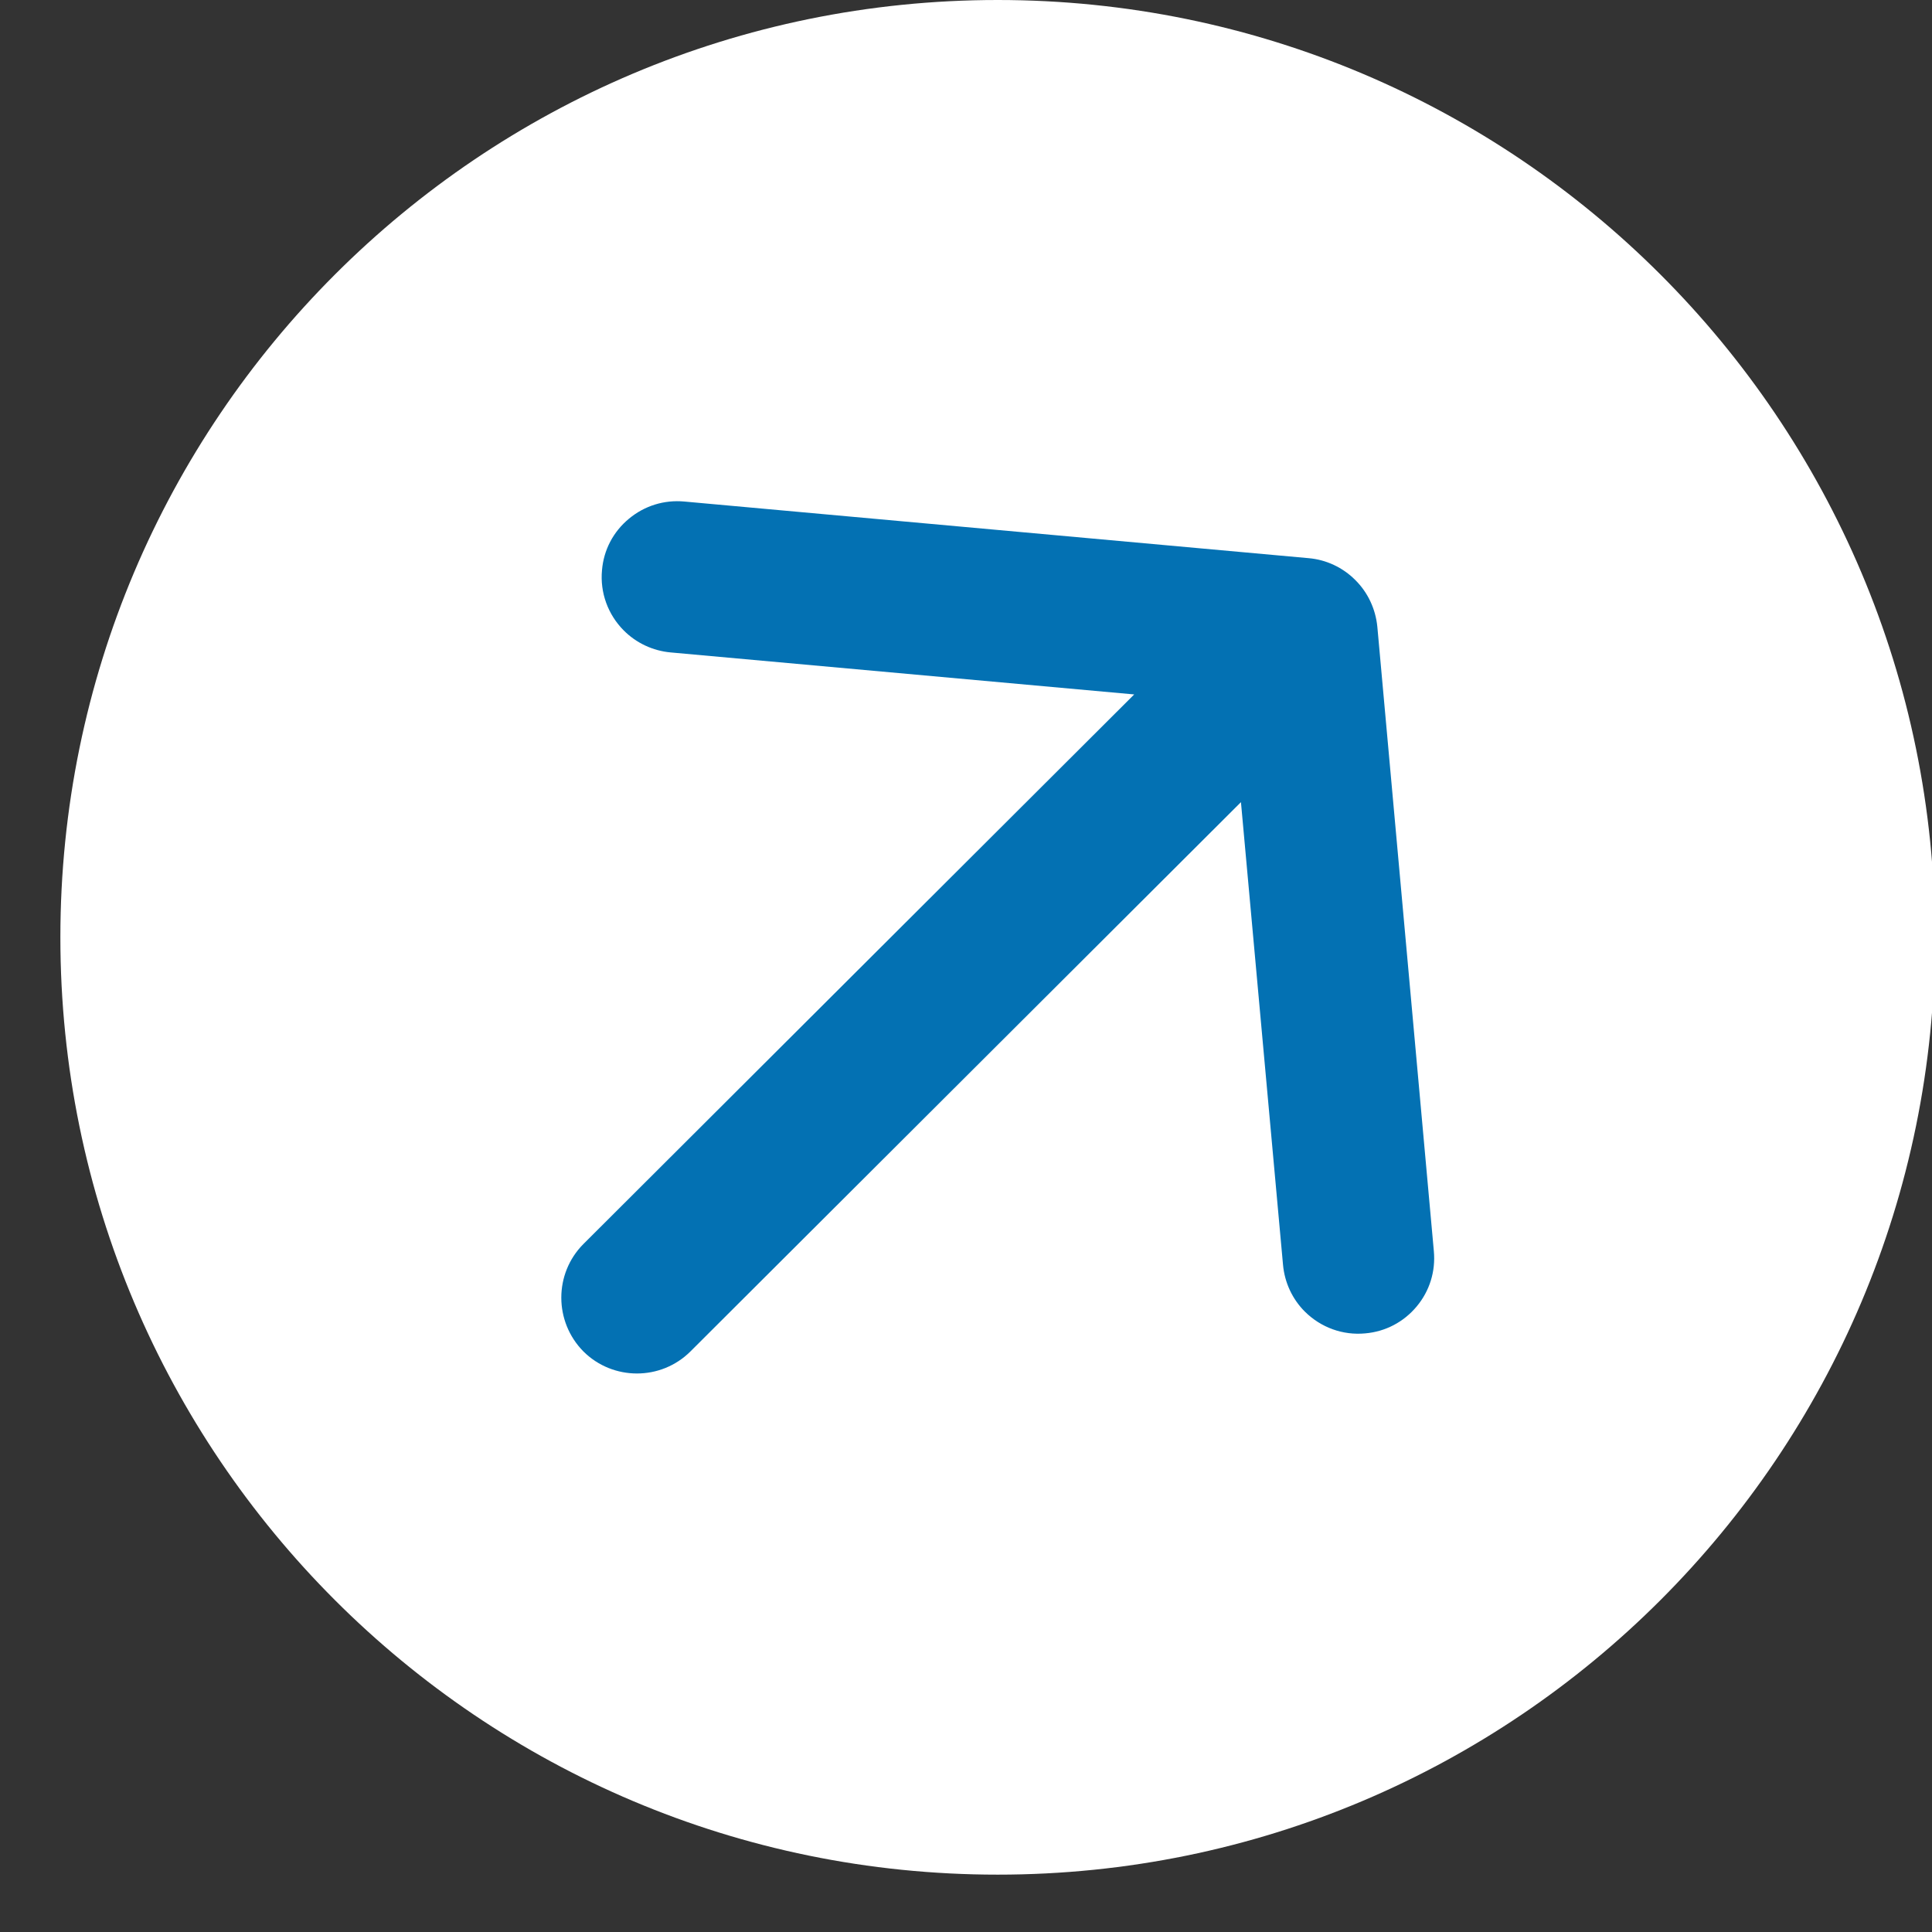
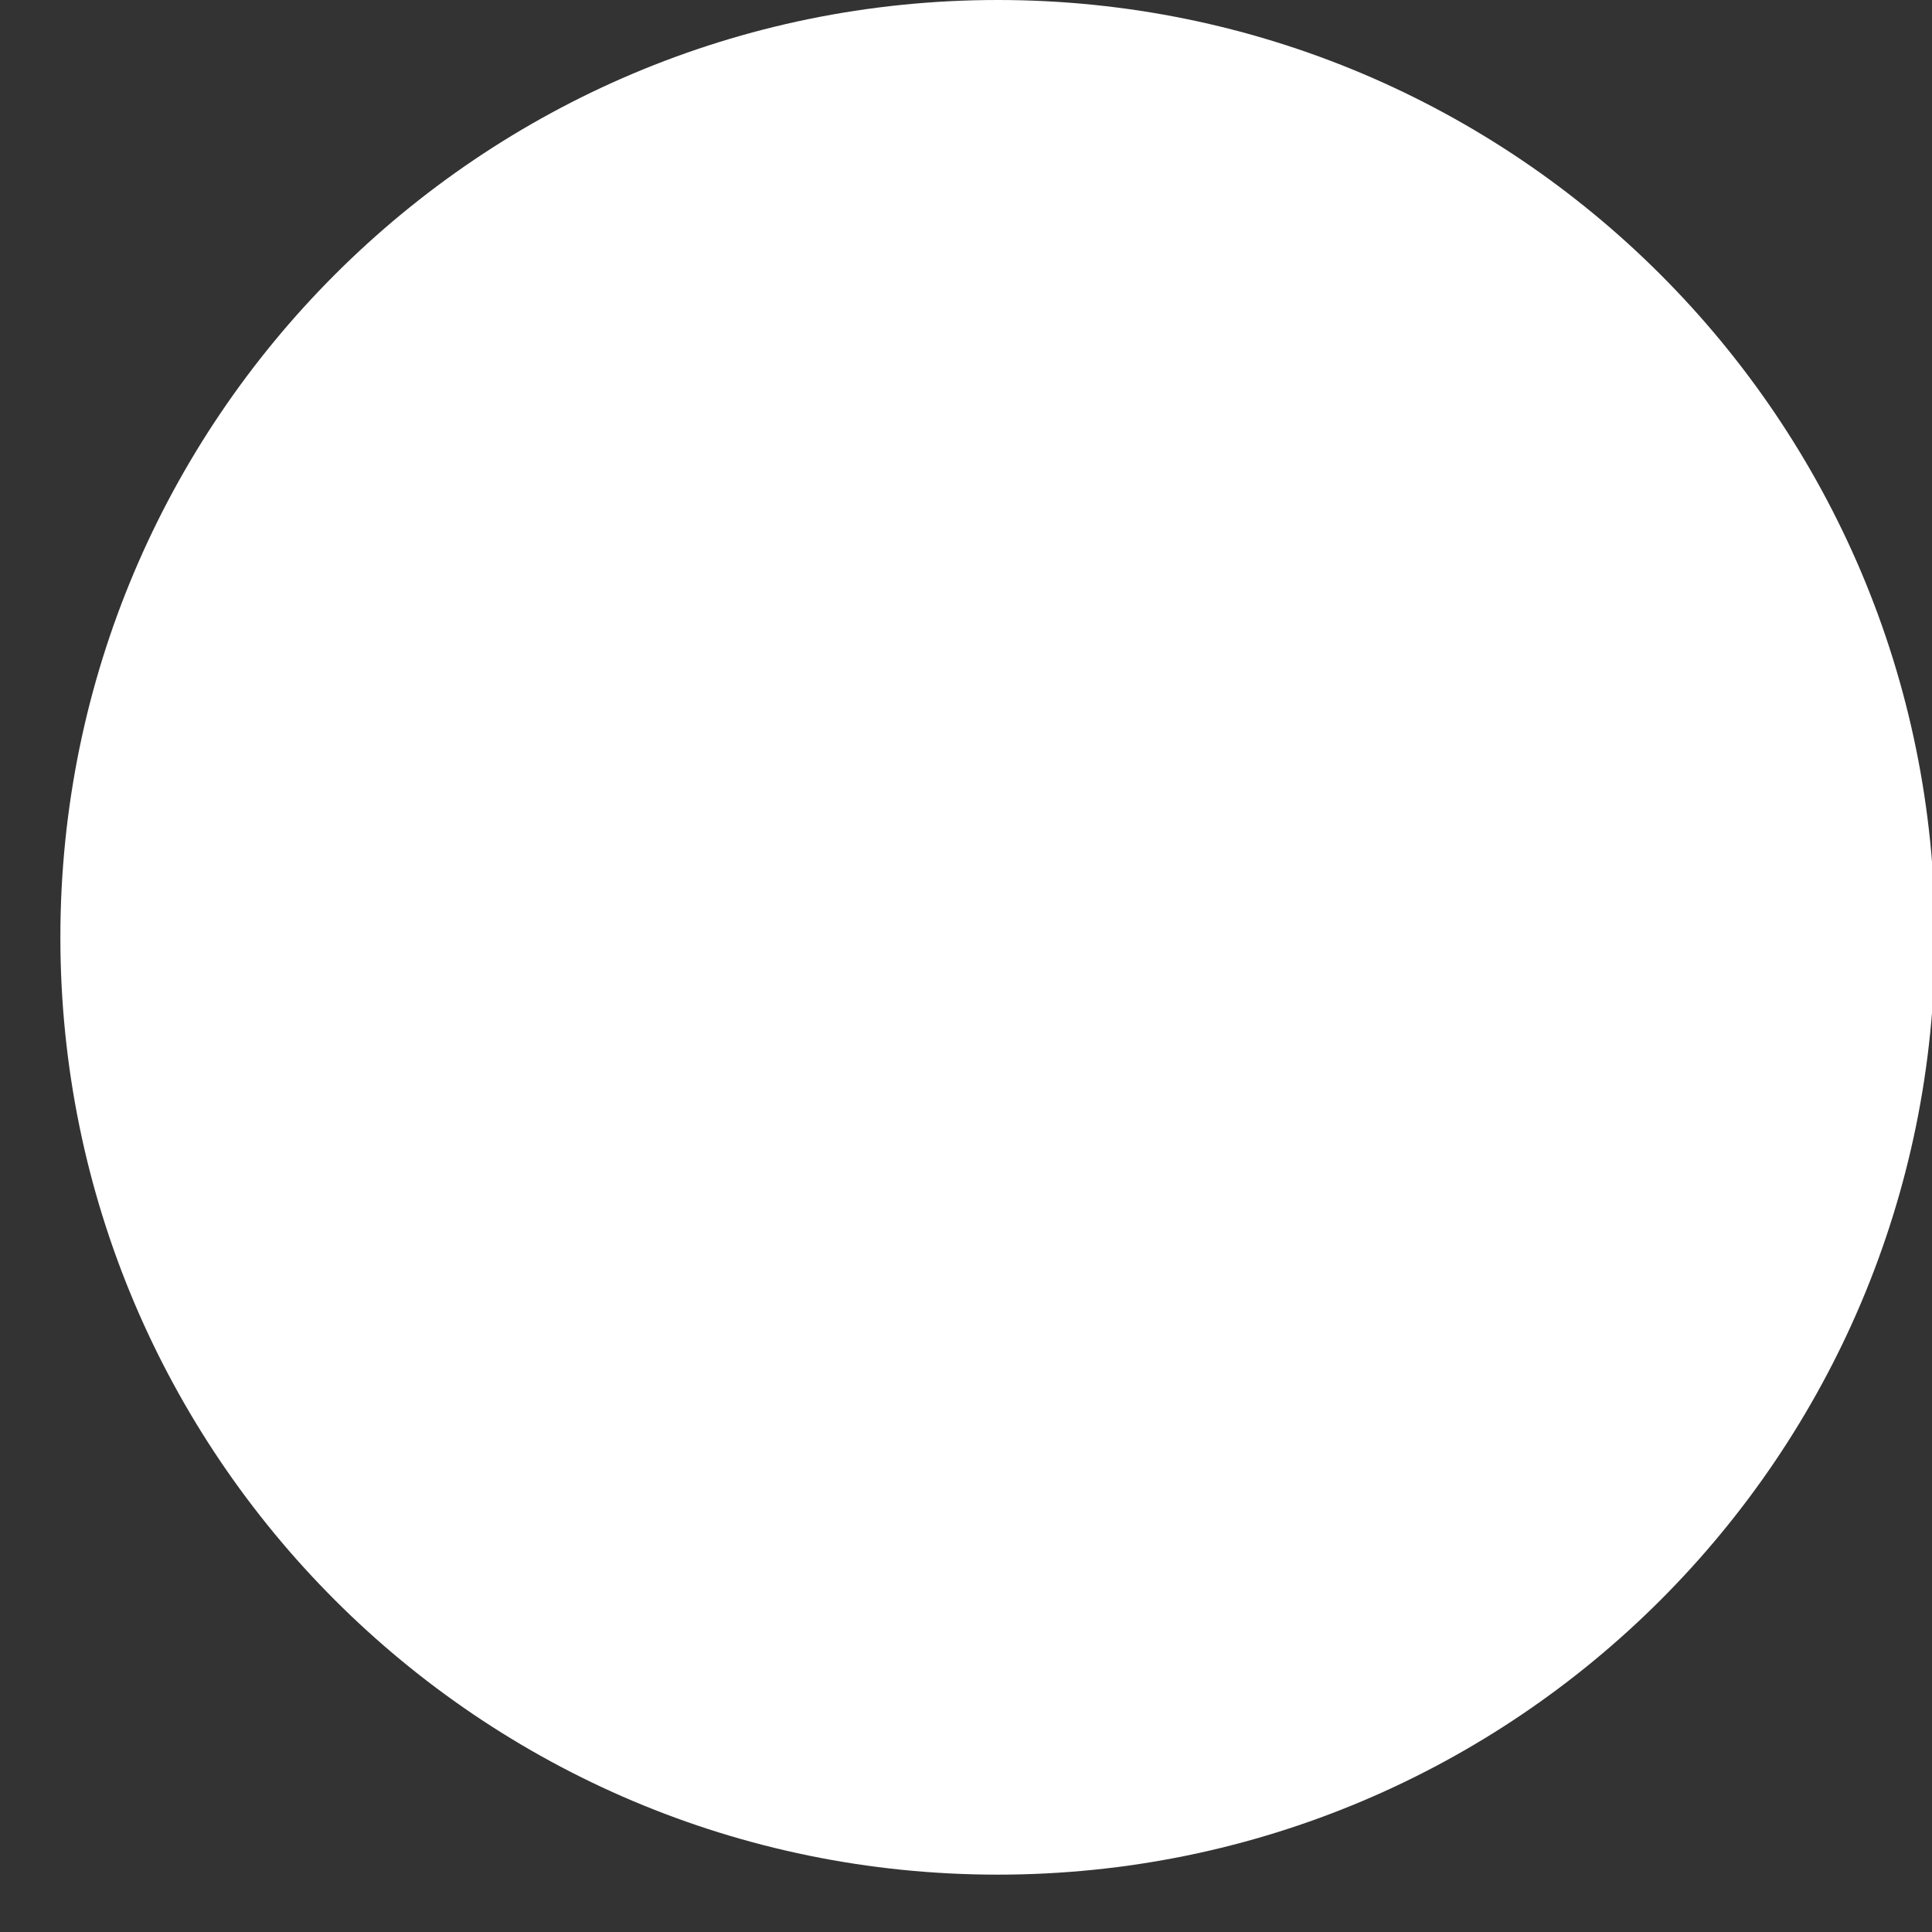
<svg xmlns="http://www.w3.org/2000/svg" width="32" height="32" viewBox="0 0 32 32" fill="none">
  <rect x="0" y="0" width="32" height="32" fill="#333333" stroke="none" />
  <g clip-path="url(#clip0_220_482)">
    <path d="M16.525 31.05C25.099 31.05 32.05 24.099 32.05 15.525C32.05 6.951 25.099 0 16.525 0C7.951 0 1 6.951 1 15.525C1 24.099 7.951 31.05 16.525 31.05Z" fill="white" />
-     <path d="M9.971 9.443C9.936 9.815 10.069 10.179 10.332 10.443C10.539 10.651 10.814 10.779 11.105 10.806L18.786 11.502L9.663 20.605C9.175 21.095 9.175 21.89 9.663 22.384C10.151 22.87 10.946 22.872 11.436 22.384L20.554 13.286L21.251 20.951C21.278 21.244 21.405 21.517 21.612 21.724C21.878 21.988 22.241 22.12 22.612 22.085C22.948 22.056 23.249 21.897 23.464 21.64C23.679 21.383 23.78 21.058 23.749 20.722L22.813 10.38C22.784 10.088 22.657 9.814 22.448 9.607C22.241 9.399 21.966 9.27 21.675 9.245L11.335 8.307C11.001 8.276 10.675 8.377 10.417 8.592C10.157 8.807 9.999 9.109 9.971 9.443Z" fill="#0371B3" />
  </g>
  <defs>
    <clipPath id="clip0_220_482">
      <rect width="32" height="32" fill="white" />
    </clipPath>
  </defs>
</svg>